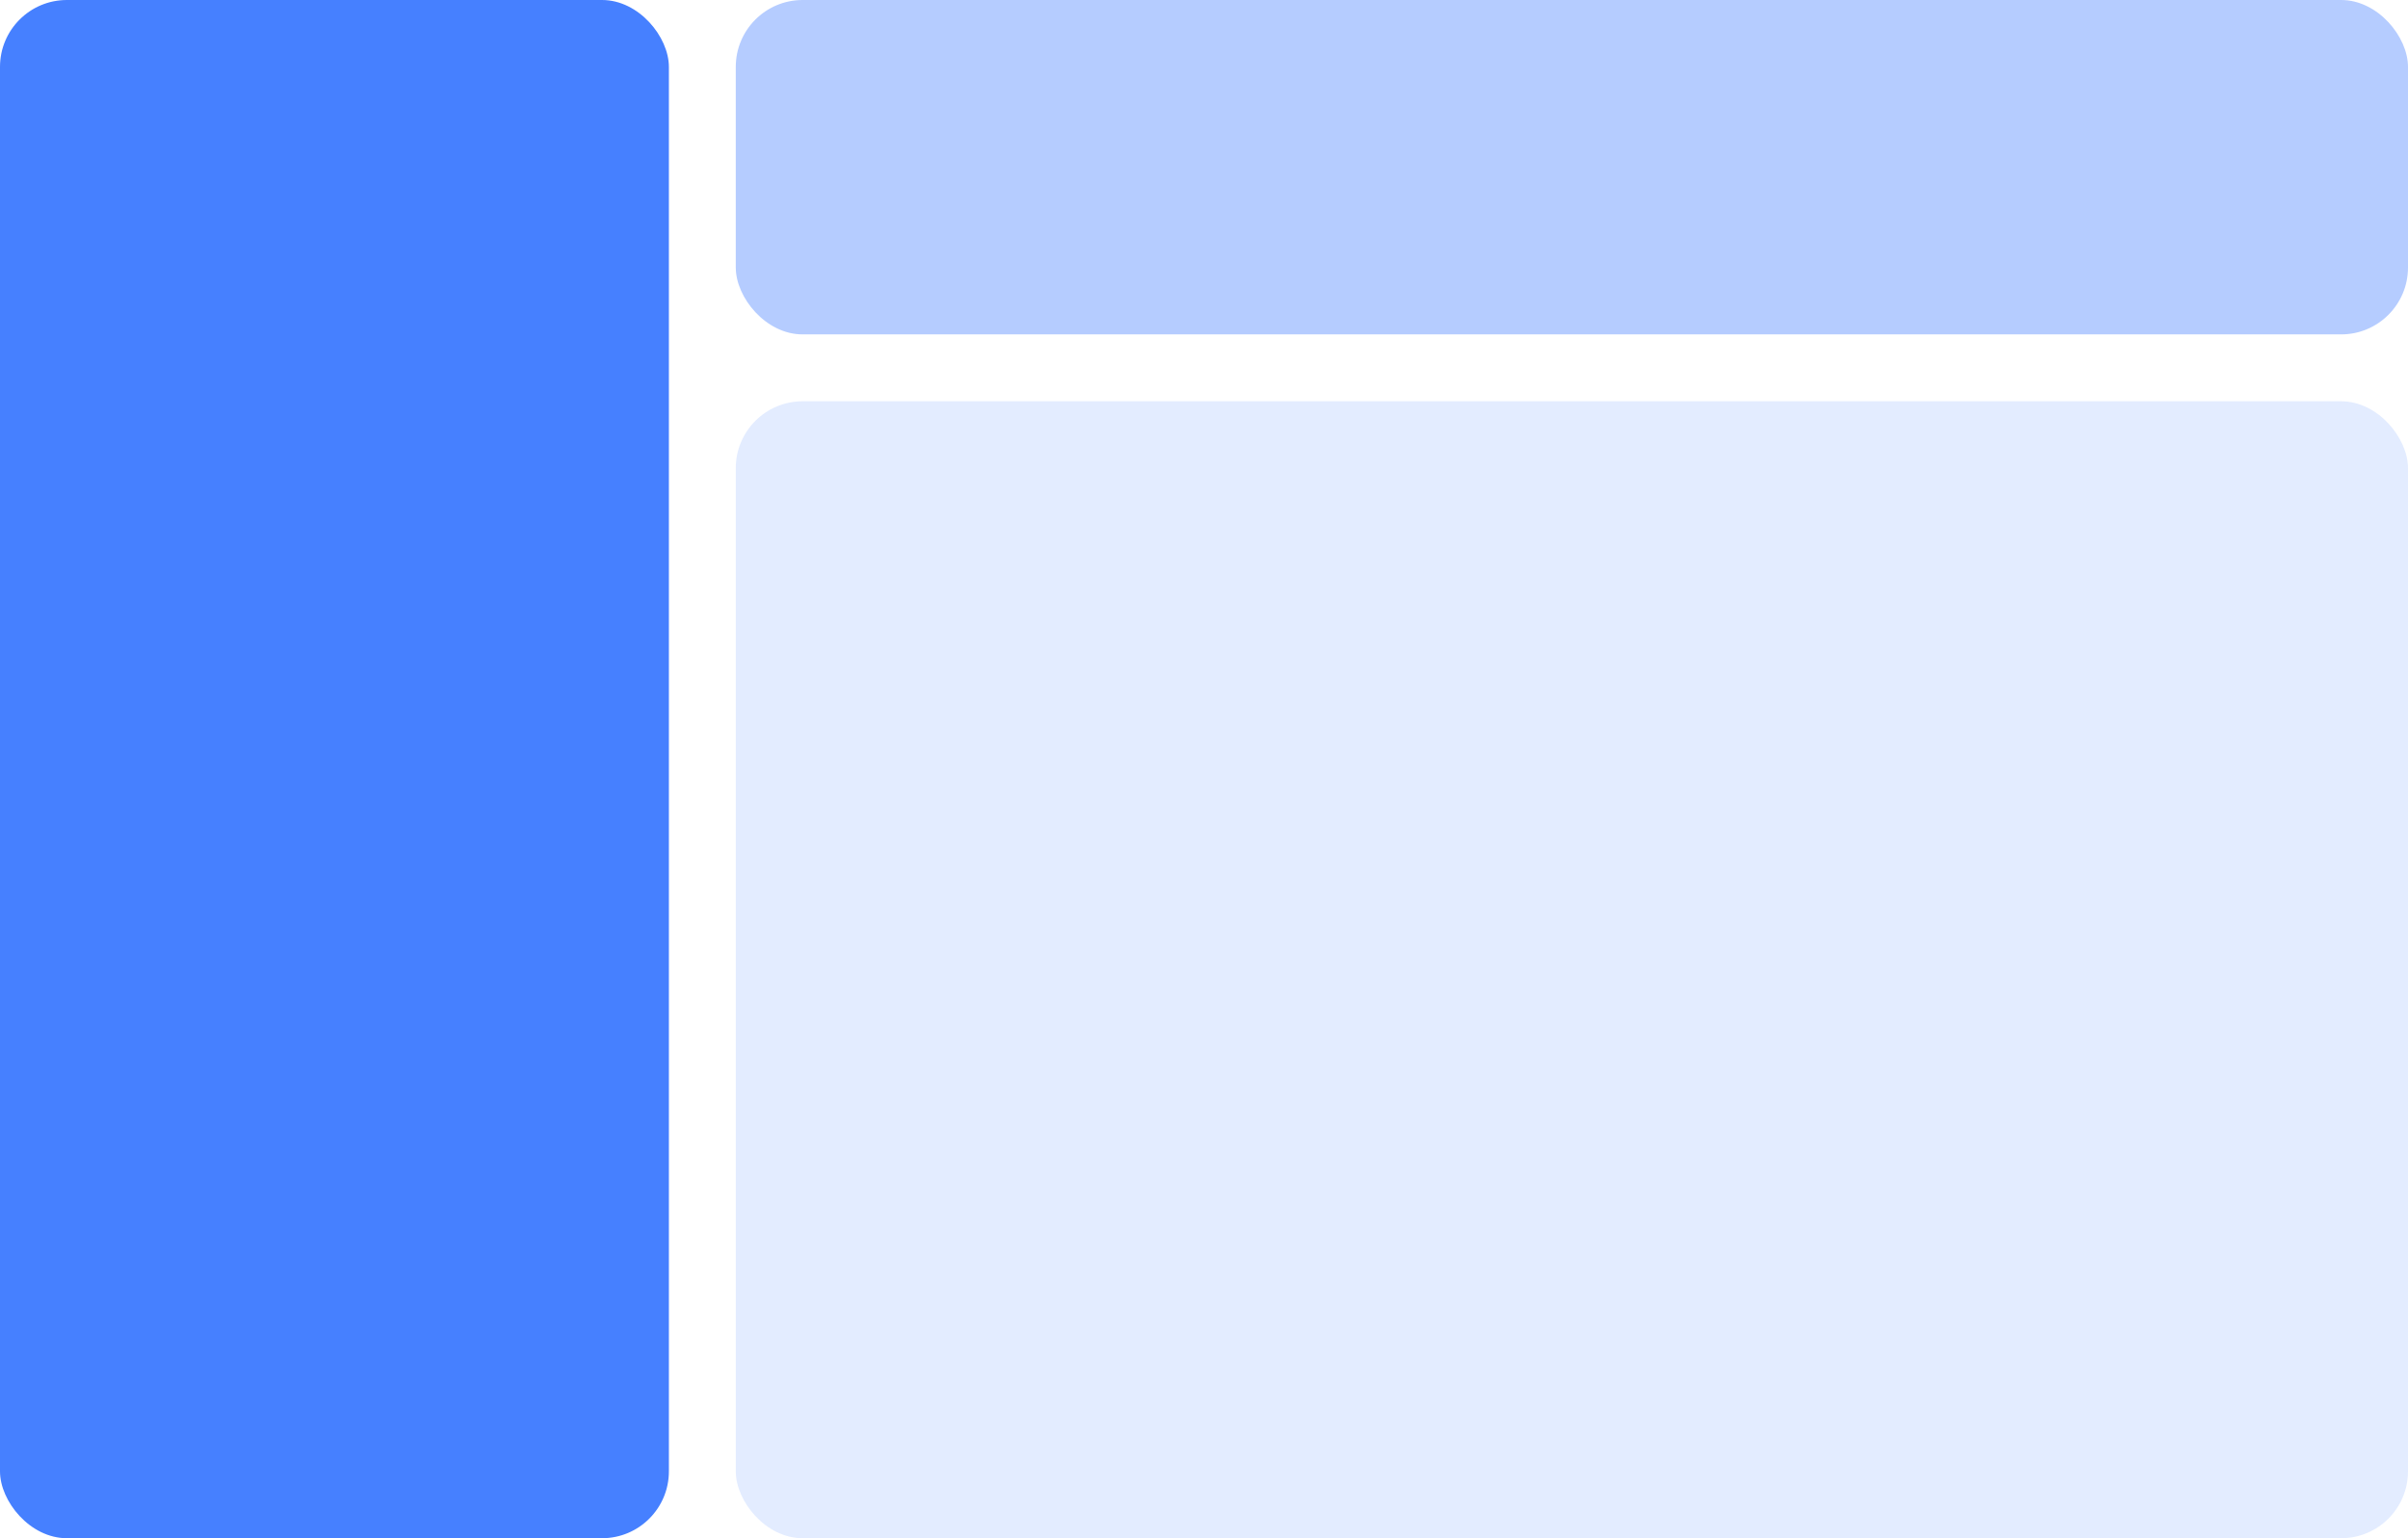
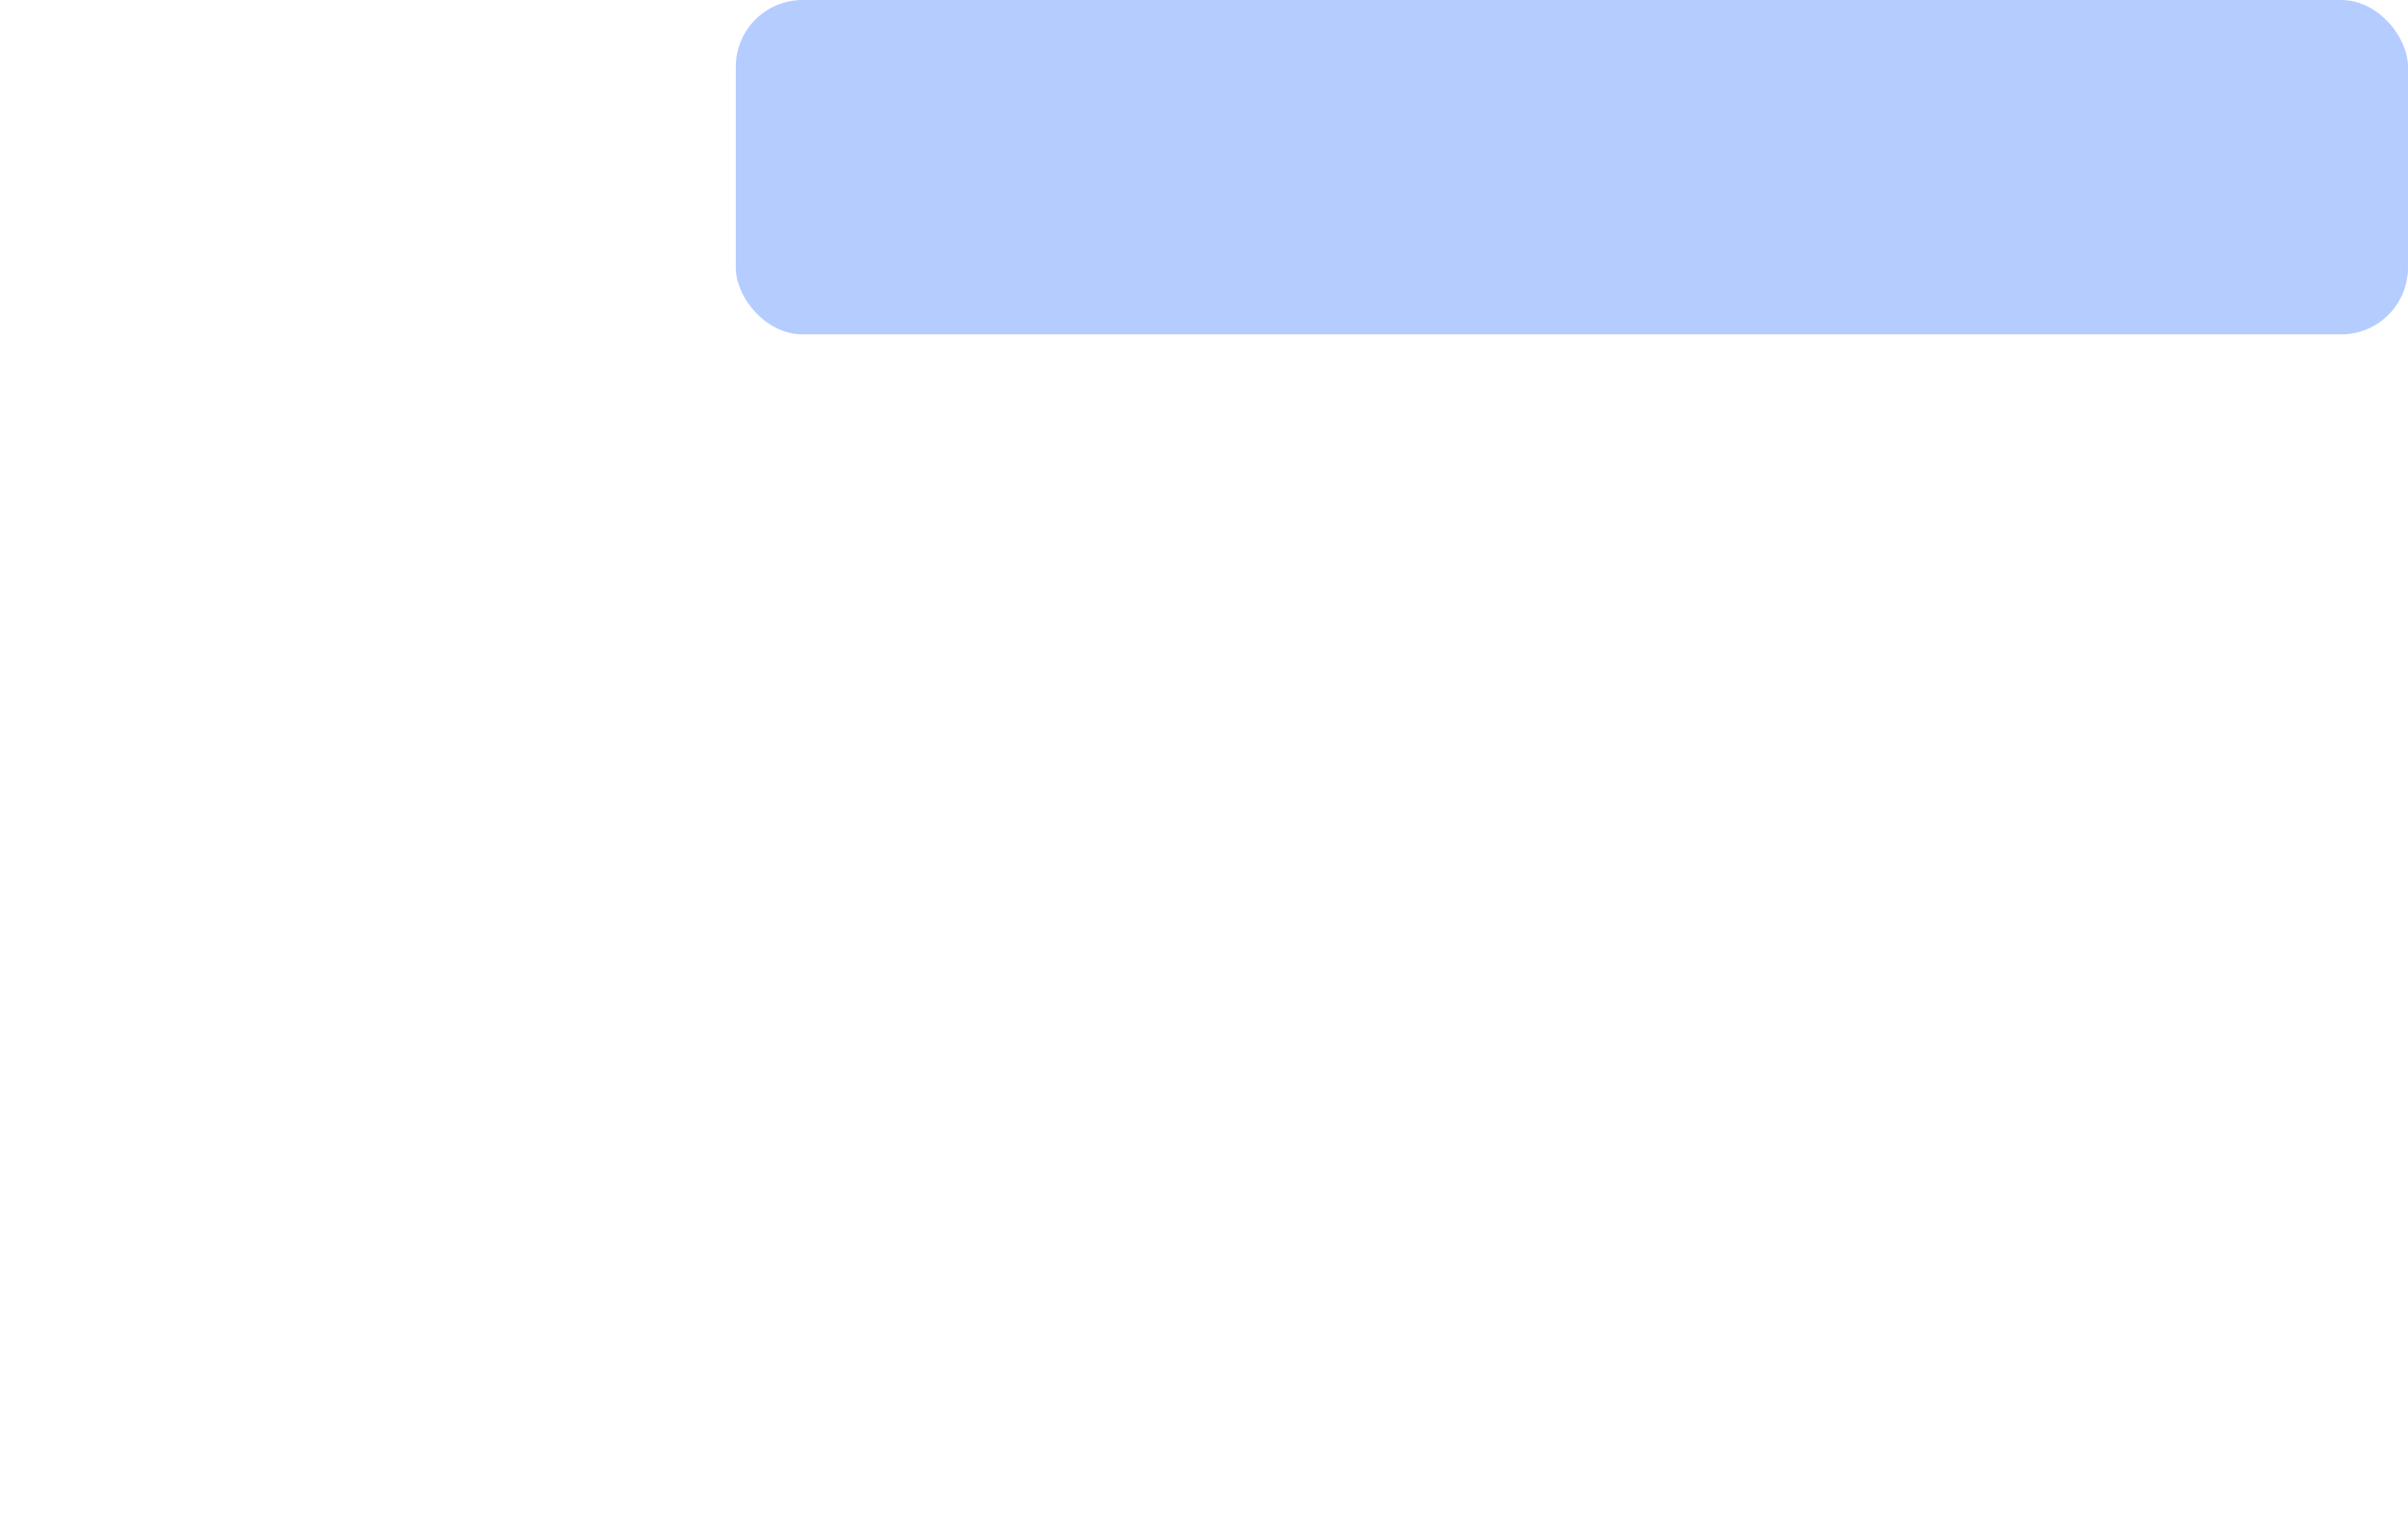
<svg xmlns="http://www.w3.org/2000/svg" width="72" height="46" viewBox="0 0 72 46" fill="none">
-   <rect width="20" height="46" rx="2" fill="#4680FF" />
  <rect x="22" width="50" height="10" rx="2" fill="#4680FF" fill-opacity="0.4" />
-   <rect x="22" y="12" width="50" height="34" rx="2" fill="#4680FF" fill-opacity="0.15" />
</svg>